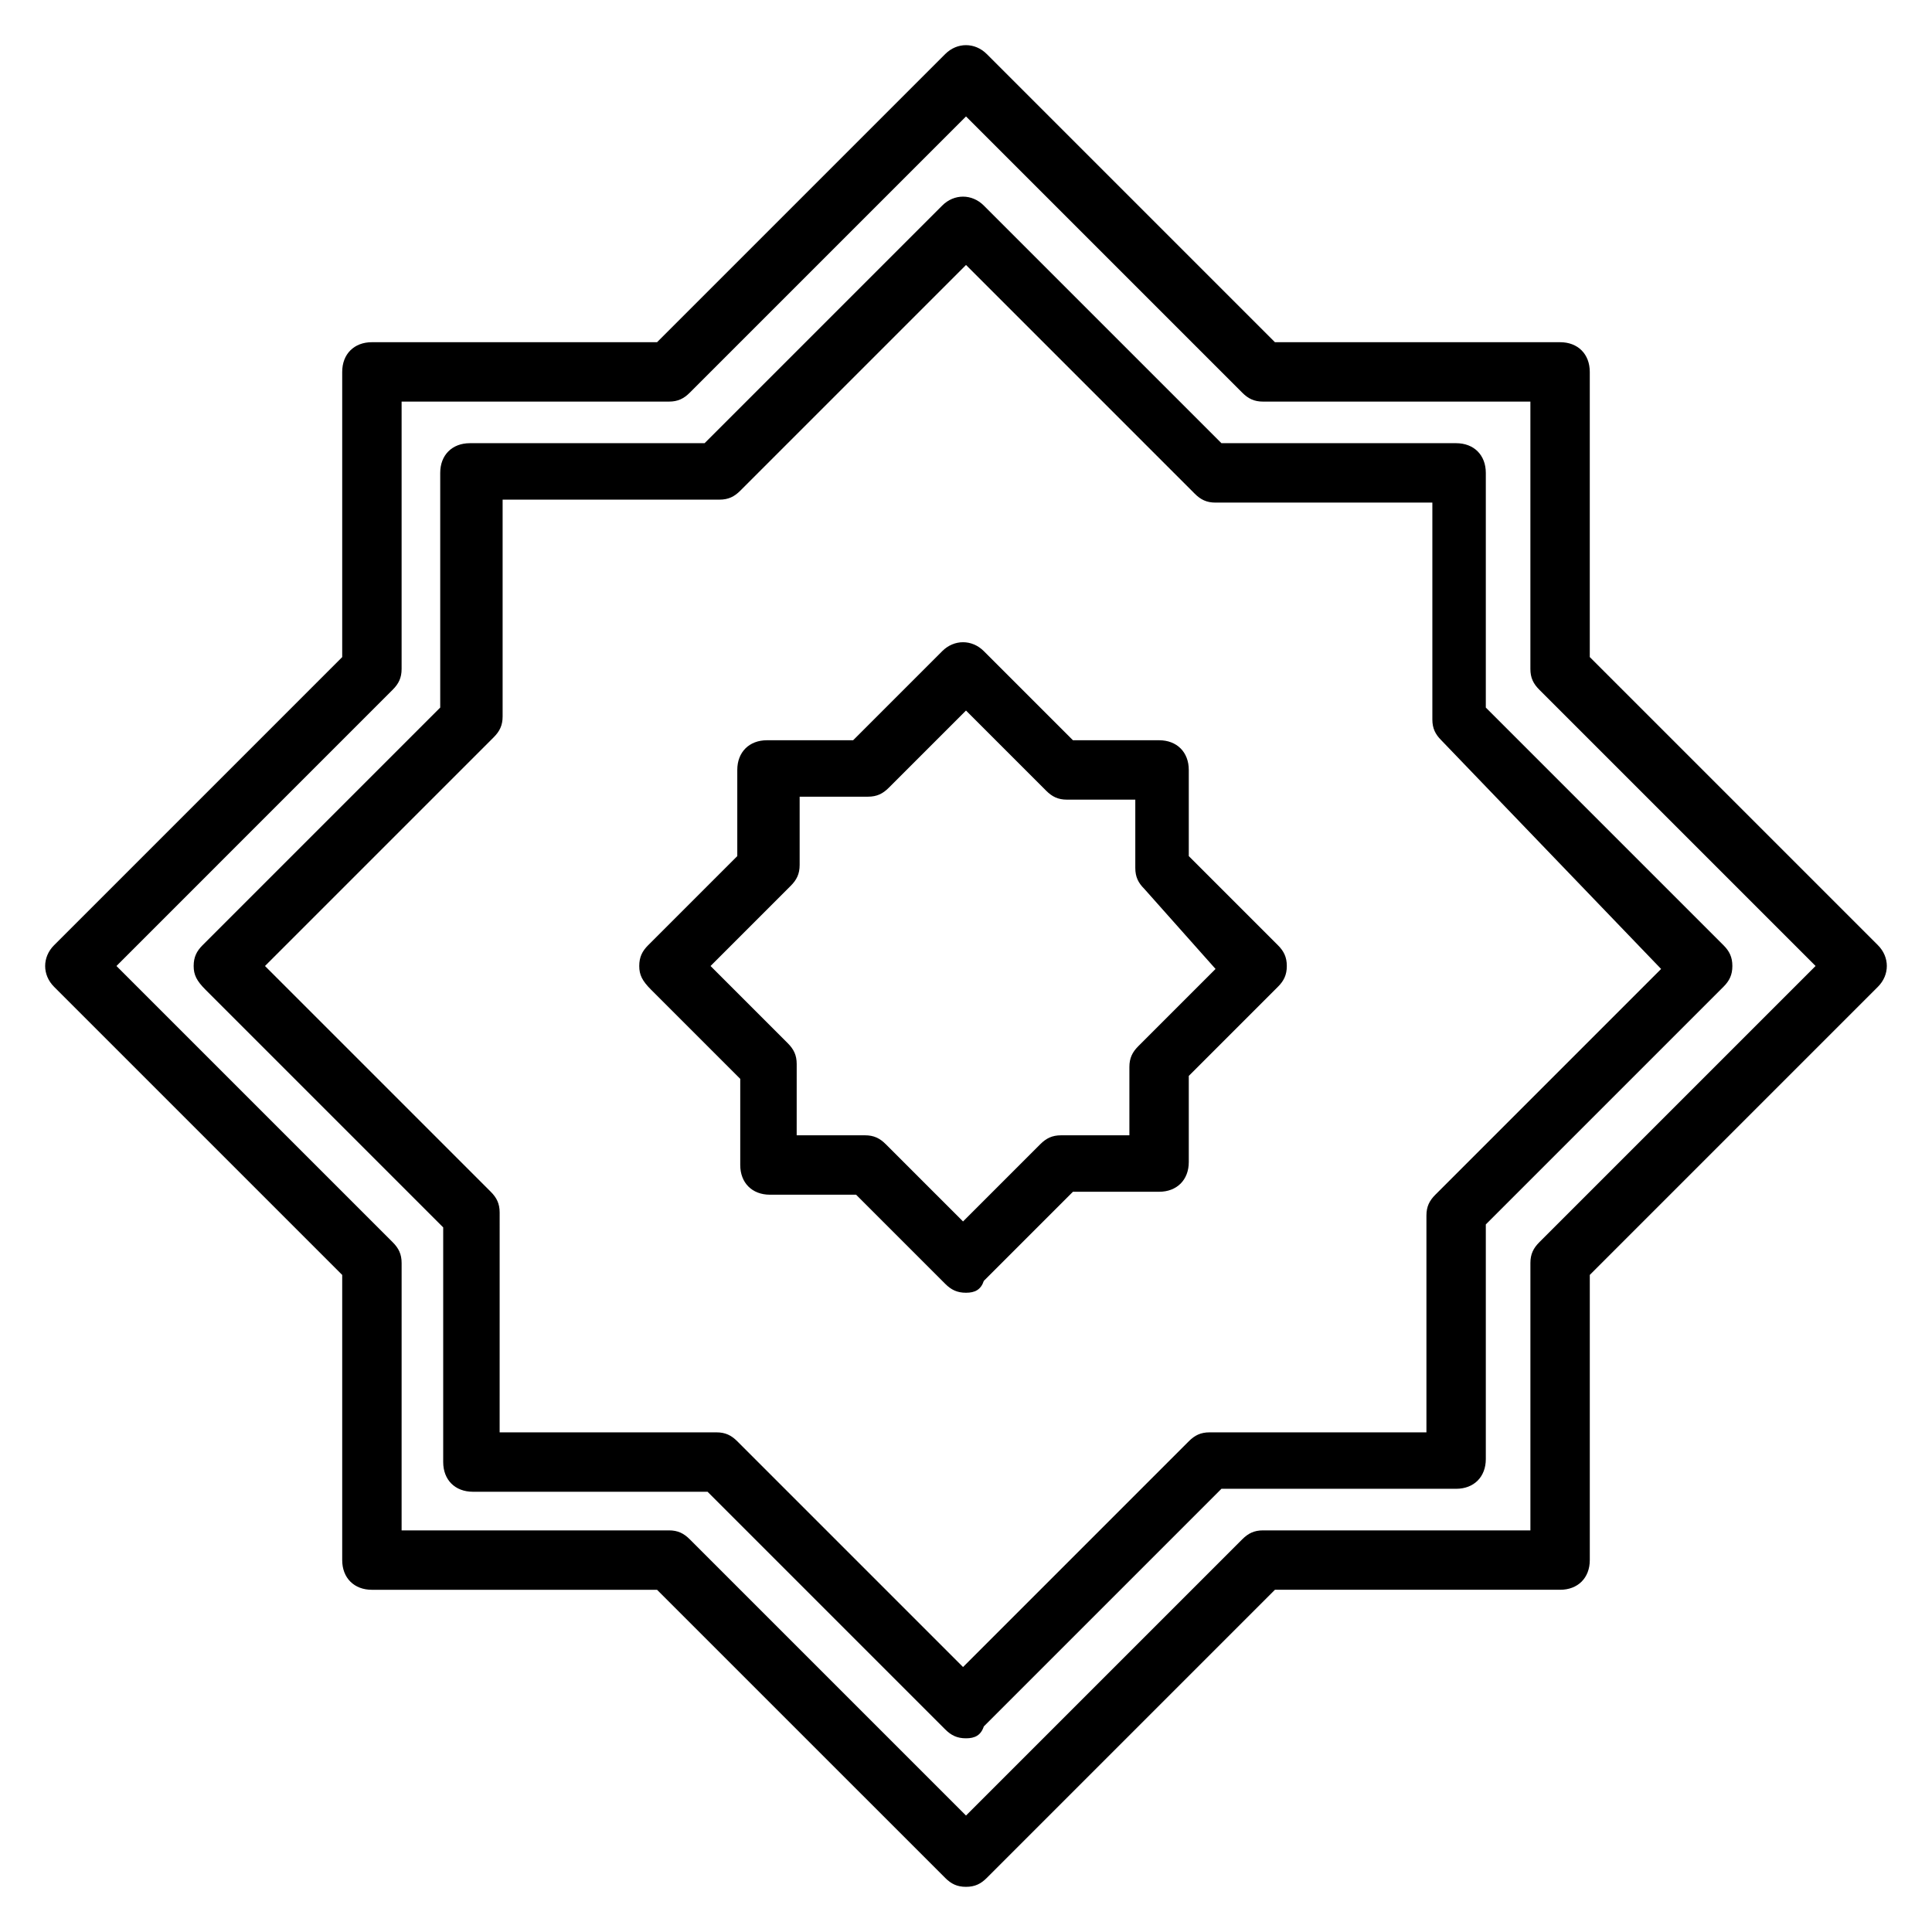
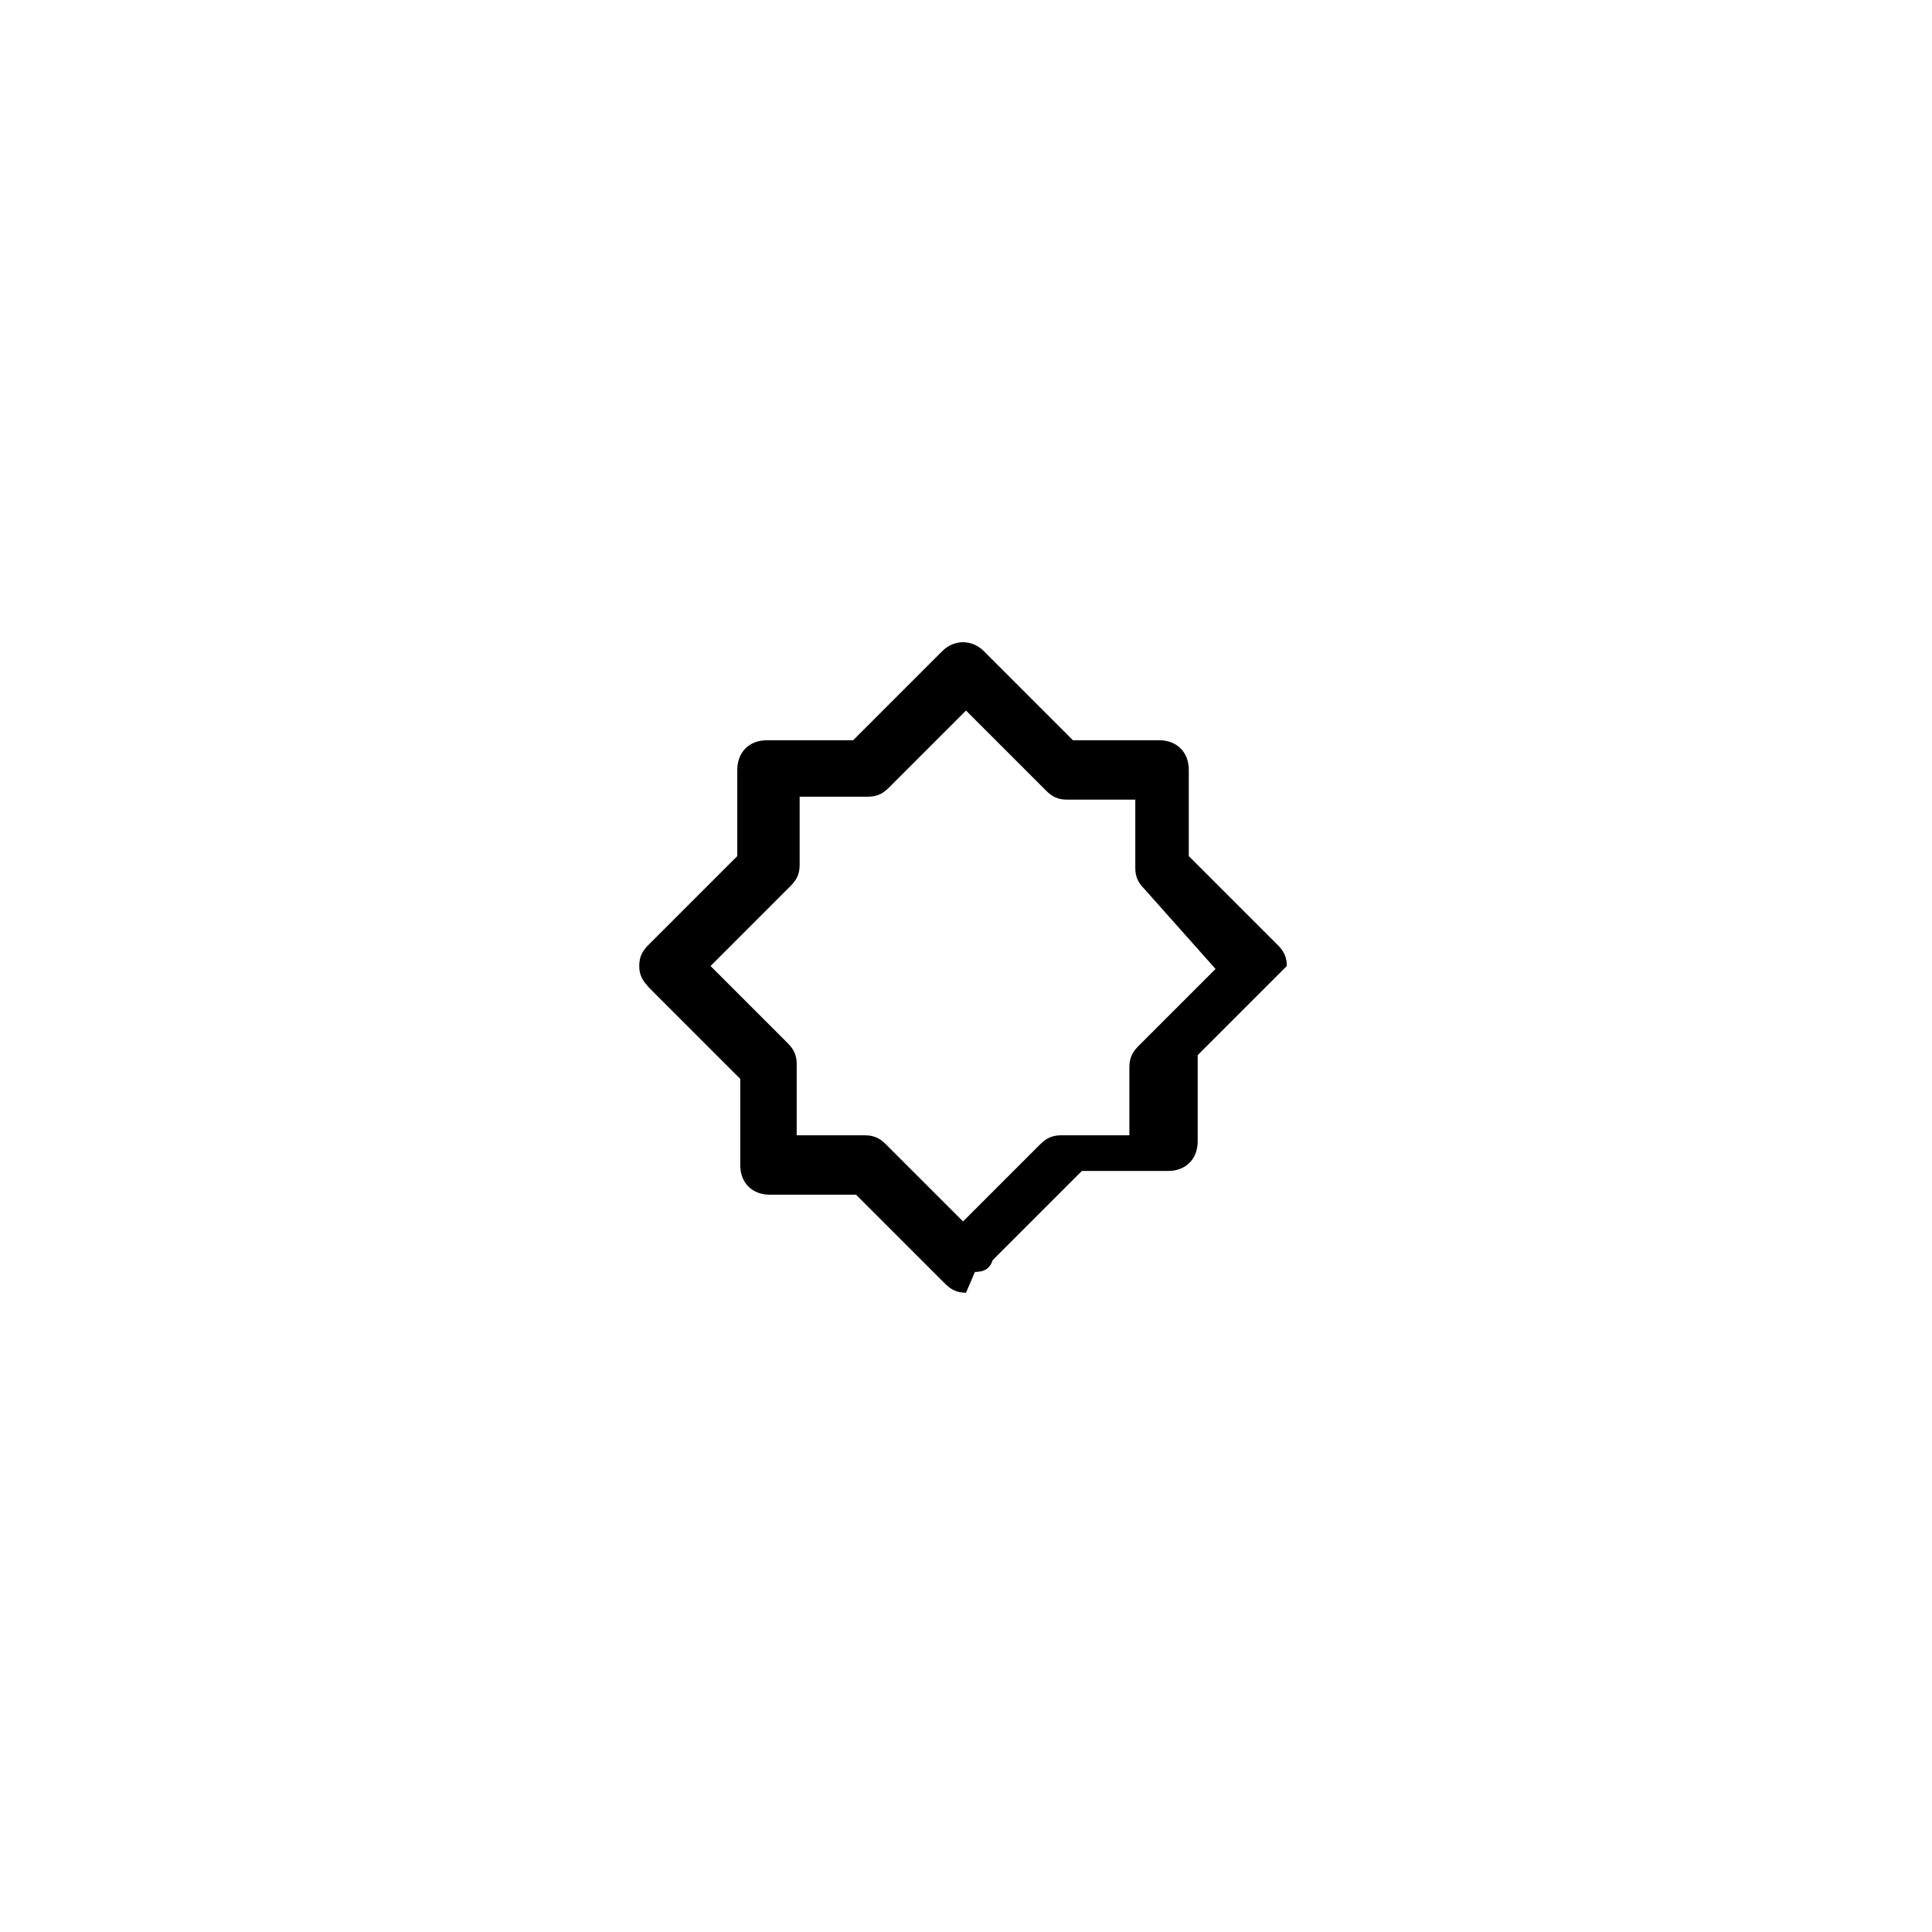
<svg xmlns="http://www.w3.org/2000/svg" fill="#000000" width="800px" height="800px" version="1.1" viewBox="144 144 512 512">
  <g>
-     <path d="m400 644.03c-2.363 0-3.938-0.789-5.512-2.363l-76.359-76.355h-75.57c-4.723 0-7.871-3.148-7.871-7.871v-75.57l-76.359-76.359c-3.148-3.148-3.148-7.871 0-11.02l76.359-76.359v-75.574c0-4.723 3.148-7.871 7.871-7.871h75.57l76.359-76.359c3.148-3.148 7.871-3.148 11.02 0l76.359 76.359h75.57c4.723 0 7.871 3.148 7.871 7.871v75.57l76.359 76.359c3.148 3.148 3.148 7.871 0 11.02l-76.355 76.359v75.57c0 4.723-3.148 7.871-7.871 7.871h-75.57l-76.359 76.359c-1.578 1.574-3.152 2.363-5.512 2.363zm-149.57-94.465h70.848c2.363 0 3.938 0.789 5.512 2.363l73.211 73.211 73.211-73.211c1.574-1.574 3.148-2.363 5.512-2.363h70.848v-70.848c0-2.363 0.789-3.938 2.363-5.512l73.211-73.211-73.211-73.211c-1.578-1.57-2.367-3.144-2.367-5.508v-70.848h-70.848c-2.363 0-3.938-0.789-5.512-2.363l-73.207-73.207-73.211 73.211c-1.574 1.574-3.148 2.359-5.512 2.359h-70.848v70.848c0 2.363-0.789 3.938-2.363 5.512l-73.207 73.211 73.211 73.211c1.574 1.574 2.363 3.148 2.363 5.512z" />
-     <path d="m400 604.67c-2.363 0-3.938-0.789-5.512-2.363l-62.977-62.977h-62.188c-4.723 0-7.871-3.148-7.871-7.871v-62.188l-62.977-62.977c-2.363-2.363-3.152-3.938-3.152-6.297 0-2.363 0.789-3.938 2.363-5.512l62.977-62.977v-62.188c0-4.723 3.148-7.871 7.871-7.871h62.188l62.977-62.977c3.148-3.148 7.871-3.148 11.02 0l62.977 62.977h62.188c4.723 0 7.871 3.148 7.871 7.871v62.188l62.977 62.977c1.574 1.574 2.363 3.148 2.363 5.512s-0.789 3.938-2.363 5.512l-62.977 62.977v62.188c0 4.723-3.148 7.871-7.871 7.871h-62.188l-62.977 62.977c-0.785 2.359-2.359 3.148-4.719 3.148zm-123.59-81.082h57.465c2.363 0 3.938 0.789 5.512 2.363l59.828 59.828 59.828-59.828c1.574-1.574 3.148-2.363 5.512-2.363h57.465v-57.465c0-2.363 0.789-3.938 2.363-5.512l59.828-59.828-58.258-60.613c-1.574-1.574-2.363-3.148-2.363-5.512v-57.465h-57.465c-2.363 0-3.938-0.789-5.512-2.363l-60.609-60.613-59.828 59.828c-1.574 1.574-3.148 2.363-5.512 2.363h-57.465v57.465c0 2.363-0.789 3.938-2.363 5.512l-60.613 60.613 59.828 59.828c1.574 1.574 2.363 3.148 2.363 5.512z" />
-     <path d="m400 486.59c-2.363 0-3.938-0.789-5.512-2.363l-23.617-23.617h-22.828c-4.723 0-7.871-3.148-7.871-7.871v-22.828l-23.617-23.617c-2.359-2.359-3.148-3.934-3.148-6.293 0-2.363 0.789-3.938 2.363-5.512l23.617-23.617v-22.828c0-4.723 3.148-7.871 7.871-7.871h22.828l23.617-23.617c3.148-3.148 7.871-3.148 11.02 0l23.617 23.617h22.828c4.723 0 7.871 3.148 7.871 7.871v22.828l23.617 23.617c1.574 1.574 2.363 3.148 2.363 5.512s-0.789 3.938-2.363 5.512l-23.617 23.617v22.828c0 4.723-3.148 7.871-7.871 7.871h-22.828l-23.617 23.617c-0.789 2.359-2.363 3.144-4.723 3.144zm-44.871-41.723h18.105c2.363 0 3.938 0.789 5.512 2.363l20.469 20.469 20.469-20.469c1.574-1.574 3.148-2.363 5.512-2.363h18.105v-18.105c0-2.363 0.789-3.938 2.363-5.512l20.469-20.469-18.902-21.25c-1.574-1.574-2.363-3.148-2.363-5.512v-18.105h-18.105c-2.363 0-3.938-0.789-5.512-2.363l-21.25-21.25-20.469 20.465c-1.574 1.574-3.148 2.363-5.512 2.363h-18.105v18.105c0 2.363-0.789 3.938-2.363 5.512l-21.25 21.254 20.469 20.469c1.574 1.574 2.363 3.148 2.363 5.512z" />
+     <path d="m400 486.59c-2.363 0-3.938-0.789-5.512-2.363l-23.617-23.617h-22.828c-4.723 0-7.871-3.148-7.871-7.871v-22.828l-23.617-23.617c-2.359-2.359-3.148-3.934-3.148-6.293 0-2.363 0.789-3.938 2.363-5.512l23.617-23.617v-22.828c0-4.723 3.148-7.871 7.871-7.871h22.828l23.617-23.617c3.148-3.148 7.871-3.148 11.02 0l23.617 23.617h22.828c4.723 0 7.871 3.148 7.871 7.871v22.828l23.617 23.617c1.574 1.574 2.363 3.148 2.363 5.512l-23.617 23.617v22.828c0 4.723-3.148 7.871-7.871 7.871h-22.828l-23.617 23.617c-0.789 2.359-2.363 3.144-4.723 3.144zm-44.871-41.723h18.105c2.363 0 3.938 0.789 5.512 2.363l20.469 20.469 20.469-20.469c1.574-1.574 3.148-2.363 5.512-2.363h18.105v-18.105c0-2.363 0.789-3.938 2.363-5.512l20.469-20.469-18.902-21.25c-1.574-1.574-2.363-3.148-2.363-5.512v-18.105h-18.105c-2.363 0-3.938-0.789-5.512-2.363l-21.25-21.25-20.469 20.465c-1.574 1.574-3.148 2.363-5.512 2.363h-18.105v18.105c0 2.363-0.789 3.938-2.363 5.512l-21.25 21.254 20.469 20.469c1.574 1.574 2.363 3.148 2.363 5.512z" />
  </g>
</svg>